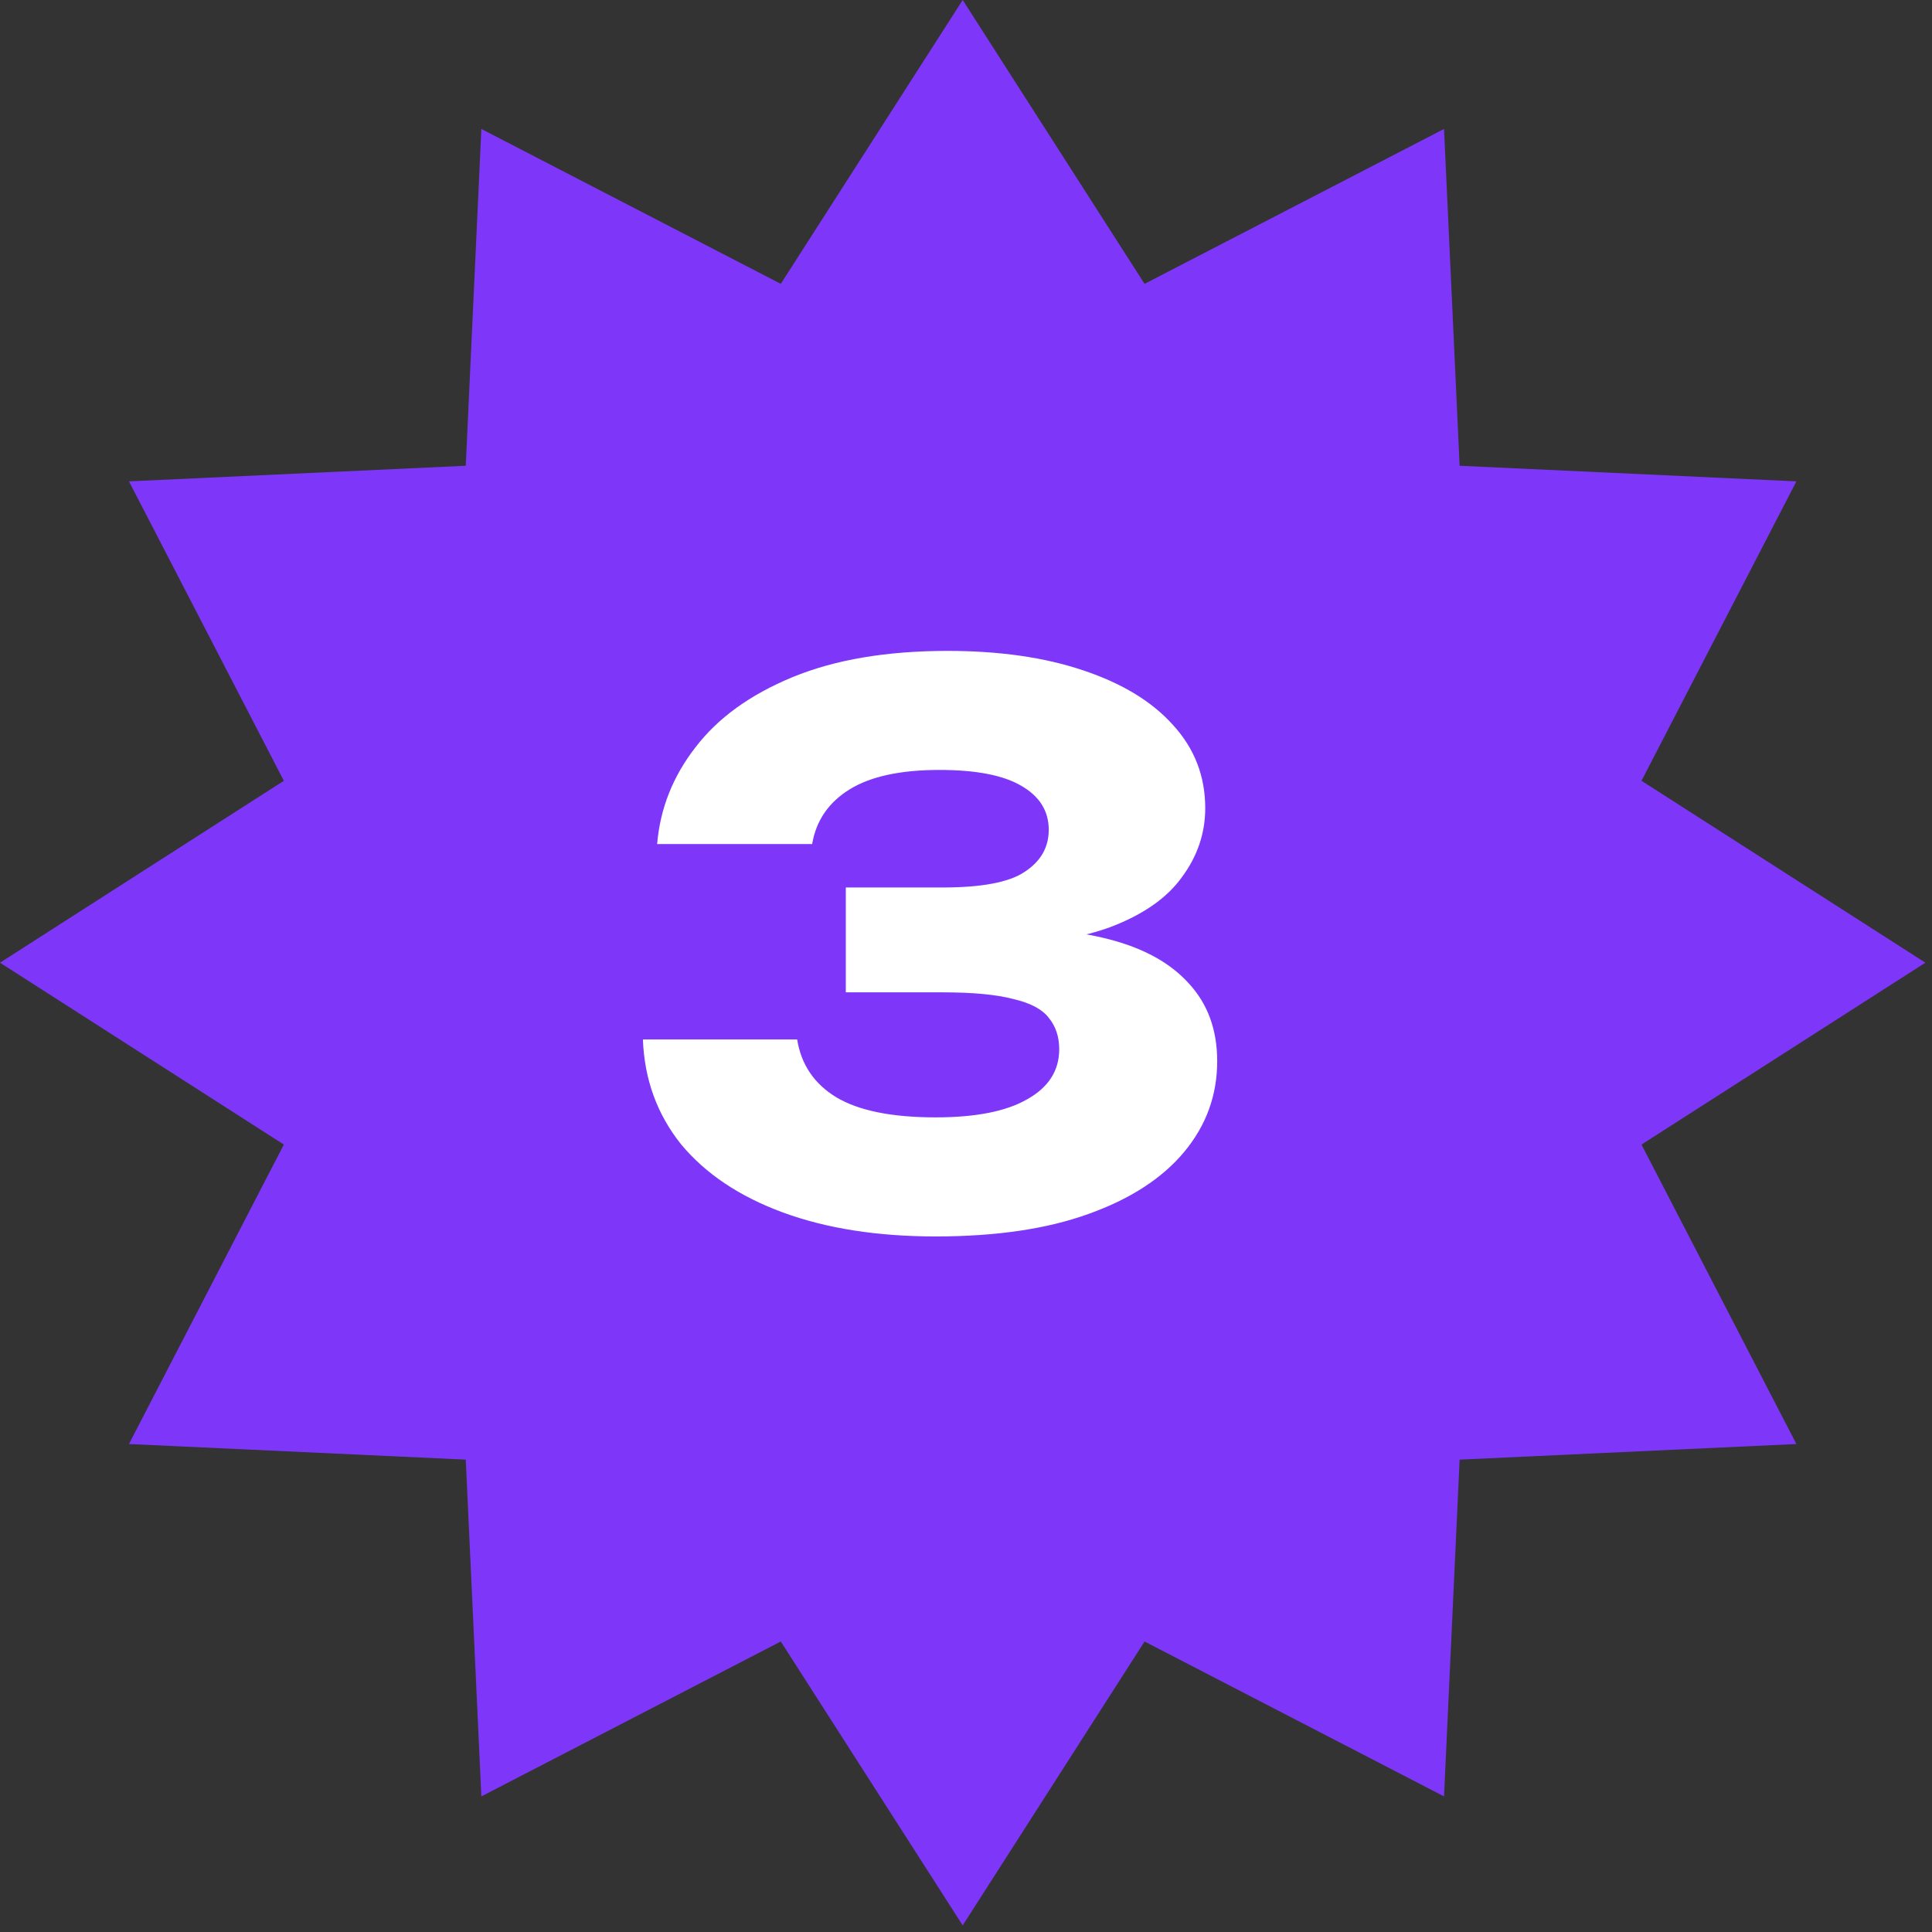
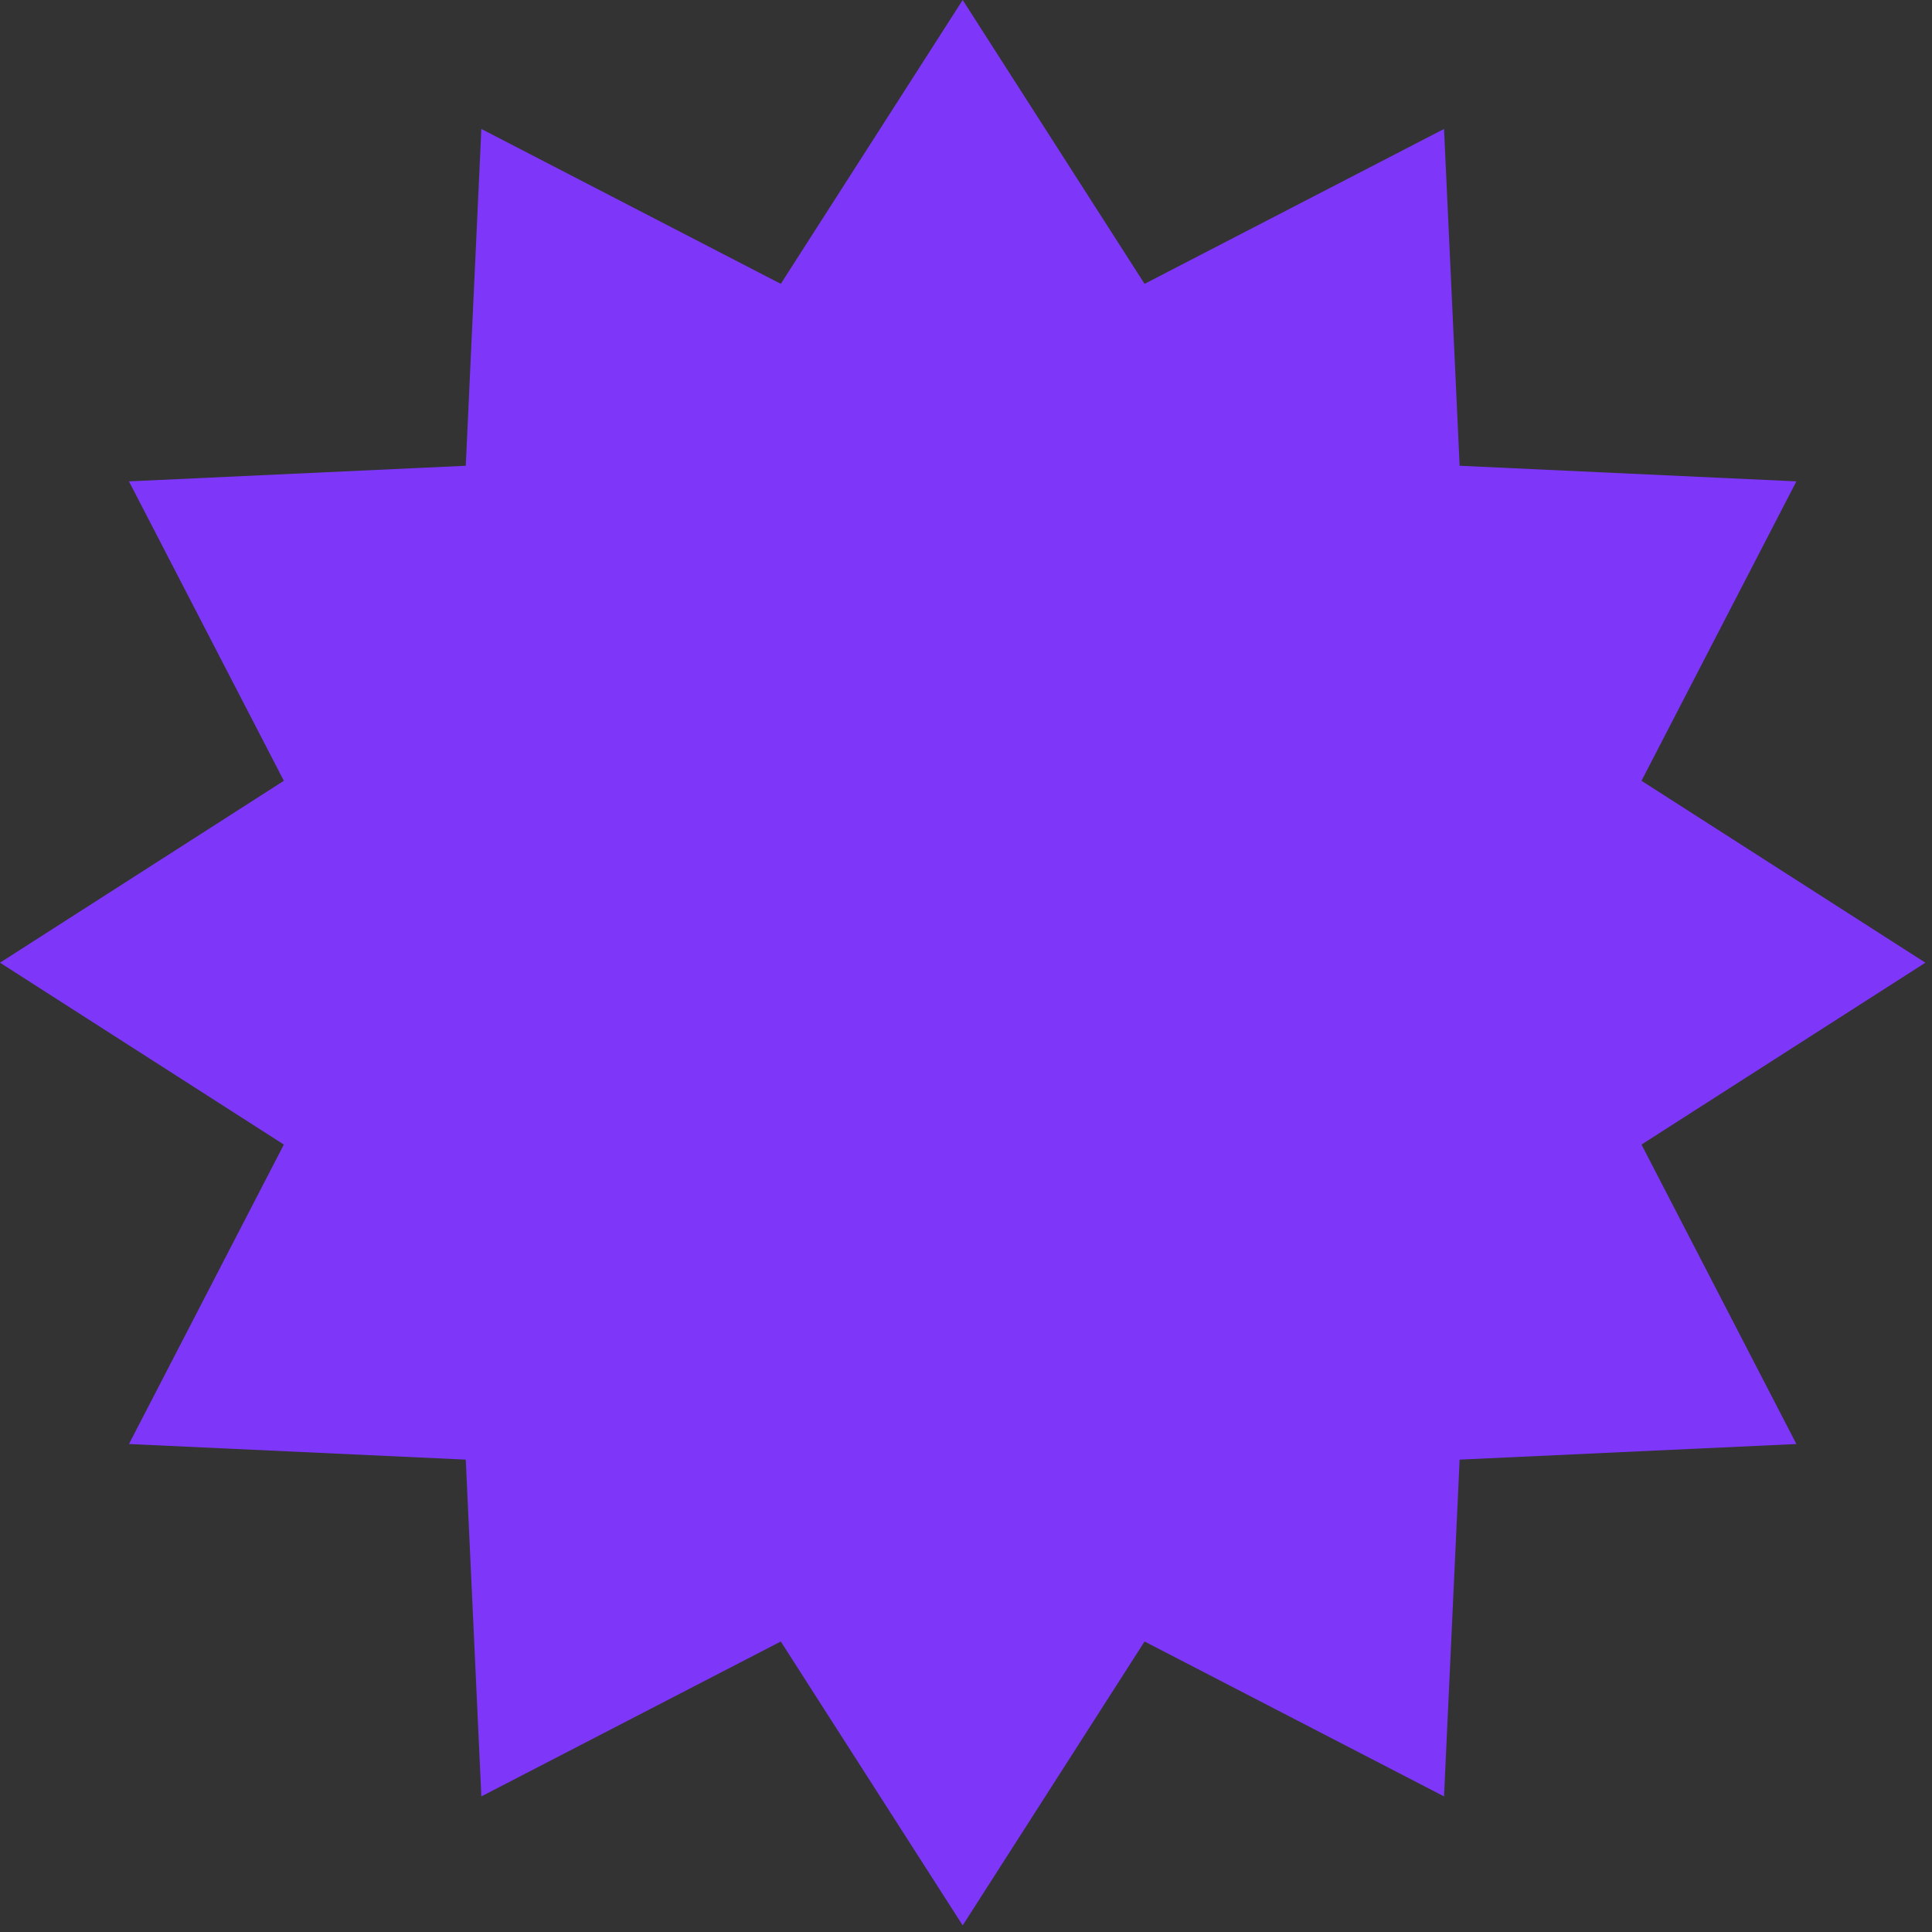
<svg xmlns="http://www.w3.org/2000/svg" width="52" height="52" viewBox="0 0 52 52" fill="none">
  <rect x="0" y="0" width="52" height="52" fill="#333333" stroke="none" />
  <path d="M25.911 0L30.806 7.64L38.866 3.471L39.286 12.536L48.35 12.956L44.181 21.015L51.822 25.911L44.181 30.806L48.35 38.866L39.286 39.286L38.866 48.35L30.806 44.181L25.911 51.822L21.015 44.181L12.956 48.35L12.536 39.286L3.471 38.866L7.64 30.806L0 25.911L7.64 21.015L3.471 12.956L12.536 12.536L12.956 3.471L21.015 7.64L25.911 0Z" fill="#7E37F9" />
-   <path d="M17.687 22.718C17.767 21.765 18.11 20.898 18.715 20.119C19.319 19.326 20.193 18.695 21.335 18.224C22.477 17.754 23.867 17.519 25.506 17.519C26.904 17.519 28.119 17.694 29.154 18.043C30.202 18.392 31.008 18.883 31.572 19.514C32.15 20.145 32.439 20.891 32.439 21.751C32.439 22.423 32.231 23.041 31.814 23.605C31.411 24.169 30.766 24.619 29.879 24.955C29.006 25.278 27.864 25.432 26.453 25.419V24.996C27.77 24.942 28.899 25.036 29.839 25.278C30.78 25.52 31.498 25.916 31.995 26.467C32.506 27.018 32.761 27.716 32.761 28.563C32.761 29.476 32.466 30.289 31.875 31.001C31.283 31.713 30.424 32.271 29.295 32.674C28.18 33.077 26.809 33.279 25.184 33.279C23.612 33.279 22.241 33.063 21.073 32.634C19.904 32.204 18.99 31.592 18.332 30.8C17.687 29.994 17.344 29.053 17.304 27.978H21.456C21.563 28.65 21.912 29.167 22.503 29.53C23.108 29.893 24.002 30.074 25.184 30.074C26.259 30.074 27.078 29.913 27.642 29.59C28.22 29.268 28.509 28.818 28.509 28.24C28.509 27.904 28.415 27.622 28.227 27.394C28.052 27.165 27.736 26.997 27.28 26.89C26.823 26.769 26.185 26.709 25.365 26.709H22.765V23.887H25.365C26.427 23.887 27.166 23.746 27.582 23.464C28.012 23.182 28.227 22.806 28.227 22.335C28.227 21.825 27.978 21.429 27.481 21.146C26.998 20.864 26.265 20.723 25.285 20.723C24.237 20.723 23.43 20.898 22.866 21.247C22.302 21.596 21.966 22.087 21.859 22.718H17.687Z" fill="white" />
</svg>